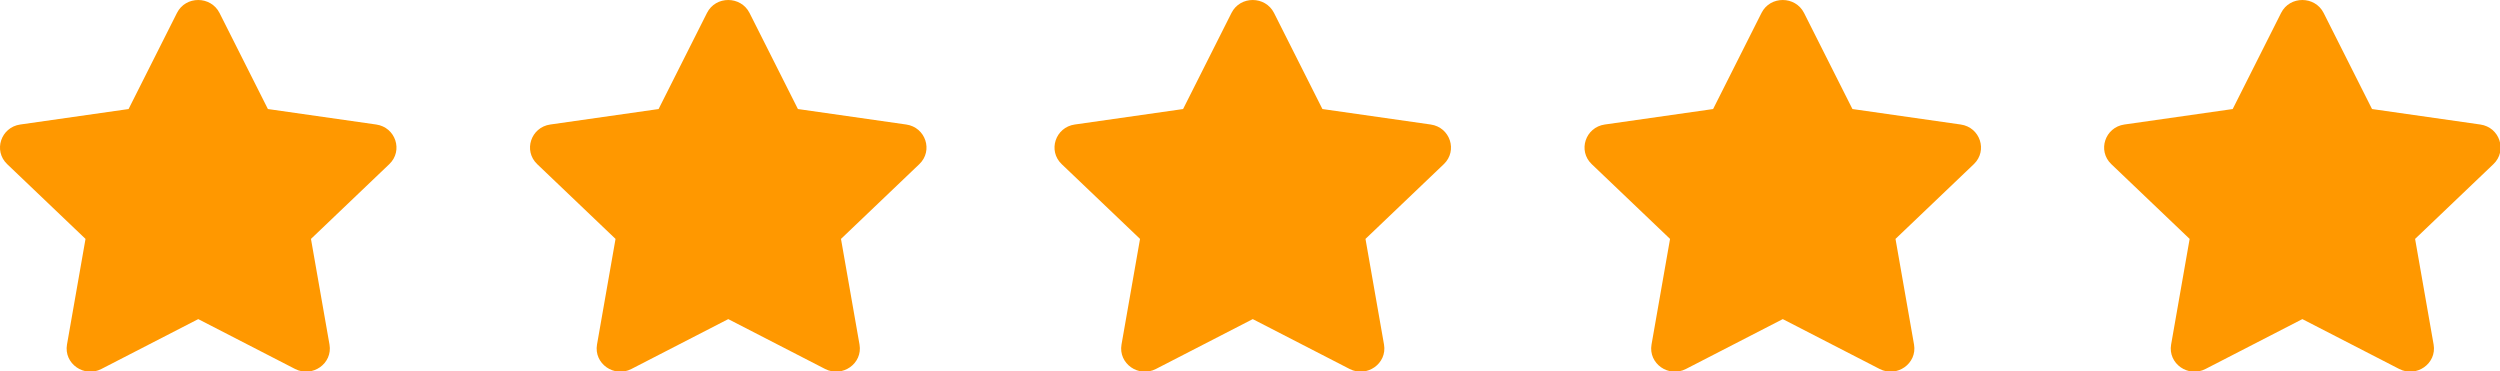
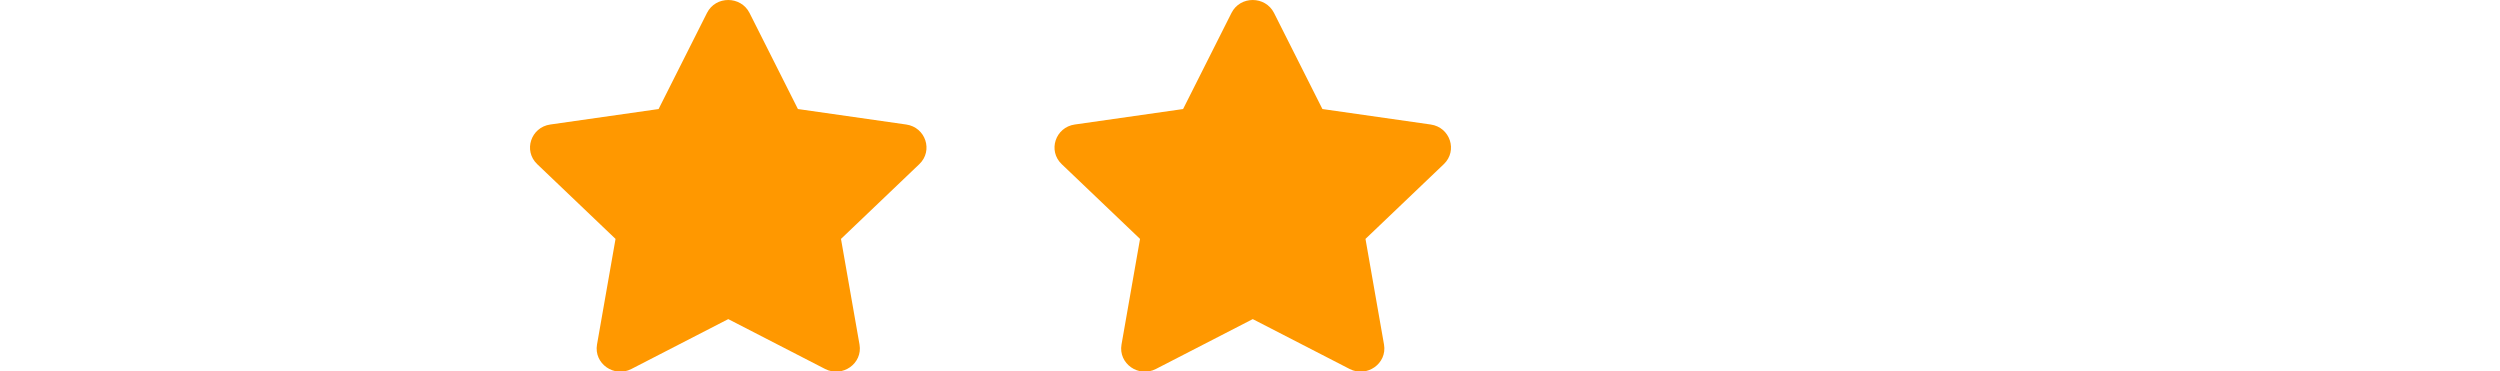
<svg xmlns="http://www.w3.org/2000/svg" xmlns:ns1="http://www.inkscape.org/namespaces/inkscape" xmlns:ns2="http://sodipodi.sourceforge.net/DTD/sodipodi-0.dtd" width="53.47mm" height="7.938mm" viewBox="0 0 53.47 7.938" version="1.1" id="svg5" ns1:version="1.1 (ce6663b3b7, 2021-05-25)" ns2:docname="stars.svg">
  <ns2:namedview id="namedview7" pagecolor="#ffffff" bordercolor="#666666" borderopacity="1.0" ns1:pageshadow="2" ns1:pageopacity="0.0" ns1:pagecheckerboard="0" ns1:document-units="mm" showgrid="false" ns1:zoom="2.0510676" ns1:cx="37.785199" ns1:cy="0.97510192" ns1:window-width="1539" ns1:window-height="845" ns1:window-x="61" ns1:window-y="27" ns1:window-maximized="1" ns1:current-layer="layer1" />
  <defs id="defs2" />
  <g ns1:label="Calque 1" ns1:groupmode="layer" id="layer1" transform="translate(-42.347,-174.231)">
    <g style="fill:none" id="g18" transform="matrix(0.265,0,0,0.265,42.347,174.231)">
-       <path d="m 14.283,1.044 -3.906,7.757 -8.739,1.248 c -1.567,0.223 -2.195,2.115 -1.059,3.199 L 6.902,19.282 5.407,27.806 c -0.269,1.541 1.388,2.695 2.775,1.974 l 7.818,-4.025 7.818,4.025 c 1.388,0.715 3.044,-0.434 2.775,-1.974 l -1.495,-8.524 6.322,-6.034 c 1.136,-1.084 0.508,-2.976 -1.059,-3.199 L 21.622,8.8 17.716,1.044 c -0.7,-1.383 -2.727,-1.4 -3.433,0 z" fill="#ff9800" id="path9" />
-     </g>
+       </g>
    <g style="fill:none" id="g18-3" transform="matrix(0.265,0,0,0.265,53.683,174.231)">
      <path d="m 14.283,1.044 -3.906,7.757 -8.739,1.248 c -1.567,0.223 -2.195,2.115 -1.059,3.199 L 6.902,19.282 5.407,27.806 c -0.269,1.541 1.388,2.695 2.775,1.974 l 7.818,-4.025 7.818,4.025 c 1.388,0.715 3.044,-0.434 2.775,-1.974 l -1.495,-8.524 6.322,-6.034 c 1.136,-1.084 0.508,-2.976 -1.059,-3.199 L 21.622,8.8 17.716,1.044 c -0.7,-1.383 -2.727,-1.4 -3.433,0 z" fill="#ff9800" id="path9-6" />
    </g>
    <g style="fill:none" id="g18-1" transform="matrix(0.265,0,0,0.265,64.901,174.231)">
      <path d="m 14.283,1.044 -3.906,7.757 -8.739,1.248 c -1.567,0.223 -2.195,2.115 -1.059,3.199 L 6.902,19.282 5.407,27.806 c -0.269,1.541 1.388,2.695 2.775,1.974 l 7.818,-4.025 7.818,4.025 c 1.388,0.715 3.044,-0.434 2.775,-1.974 l -1.495,-8.524 6.322,-6.034 c 1.136,-1.084 0.508,-2.976 -1.059,-3.199 L 21.622,8.8 17.716,1.044 c -0.7,-1.383 -2.727,-1.4 -3.433,0 z" fill="#ff9800" id="path9-2" />
    </g>
    <g style="fill:none" id="g18-3-7" transform="matrix(0.265,0,0,0.265,76.237,174.231)">
-       <path d="m 14.283,1.044 -3.906,7.757 -8.739,1.248 c -1.567,0.223 -2.195,2.115 -1.059,3.199 L 6.902,19.282 5.407,27.806 c -0.269,1.541 1.388,2.695 2.775,1.974 l 7.818,-4.025 7.818,4.025 c 1.388,0.715 3.044,-0.434 2.775,-1.974 l -1.495,-8.524 6.322,-6.034 c 1.136,-1.084 0.508,-2.976 -1.059,-3.199 L 21.622,8.8 17.716,1.044 c -0.7,-1.383 -2.727,-1.4 -3.433,0 z" fill="#ff9800" id="path9-6-0" />
-     </g>
+       </g>
    <g style="fill:none" id="g18-3-7-9" transform="matrix(0.265,0,0,0.265,87.35,174.231)">
-       <path d="m 14.283,1.044 -3.906,7.757 -8.739,1.248 c -1.567,0.223 -2.195,2.115 -1.059,3.199 L 6.902,19.282 5.407,27.806 c -0.269,1.541 1.388,2.695 2.775,1.974 l 7.818,-4.025 7.818,4.025 c 1.388,0.715 3.044,-0.434 2.775,-1.974 l -1.495,-8.524 6.322,-6.034 c 1.136,-1.084 0.508,-2.976 -1.059,-3.199 L 21.622,8.8 17.716,1.044 c -0.7,-1.383 -2.727,-1.4 -3.433,0 z" fill="#ff9800" id="path9-6-0-3" />
-     </g>
+       </g>
  </g>
</svg>